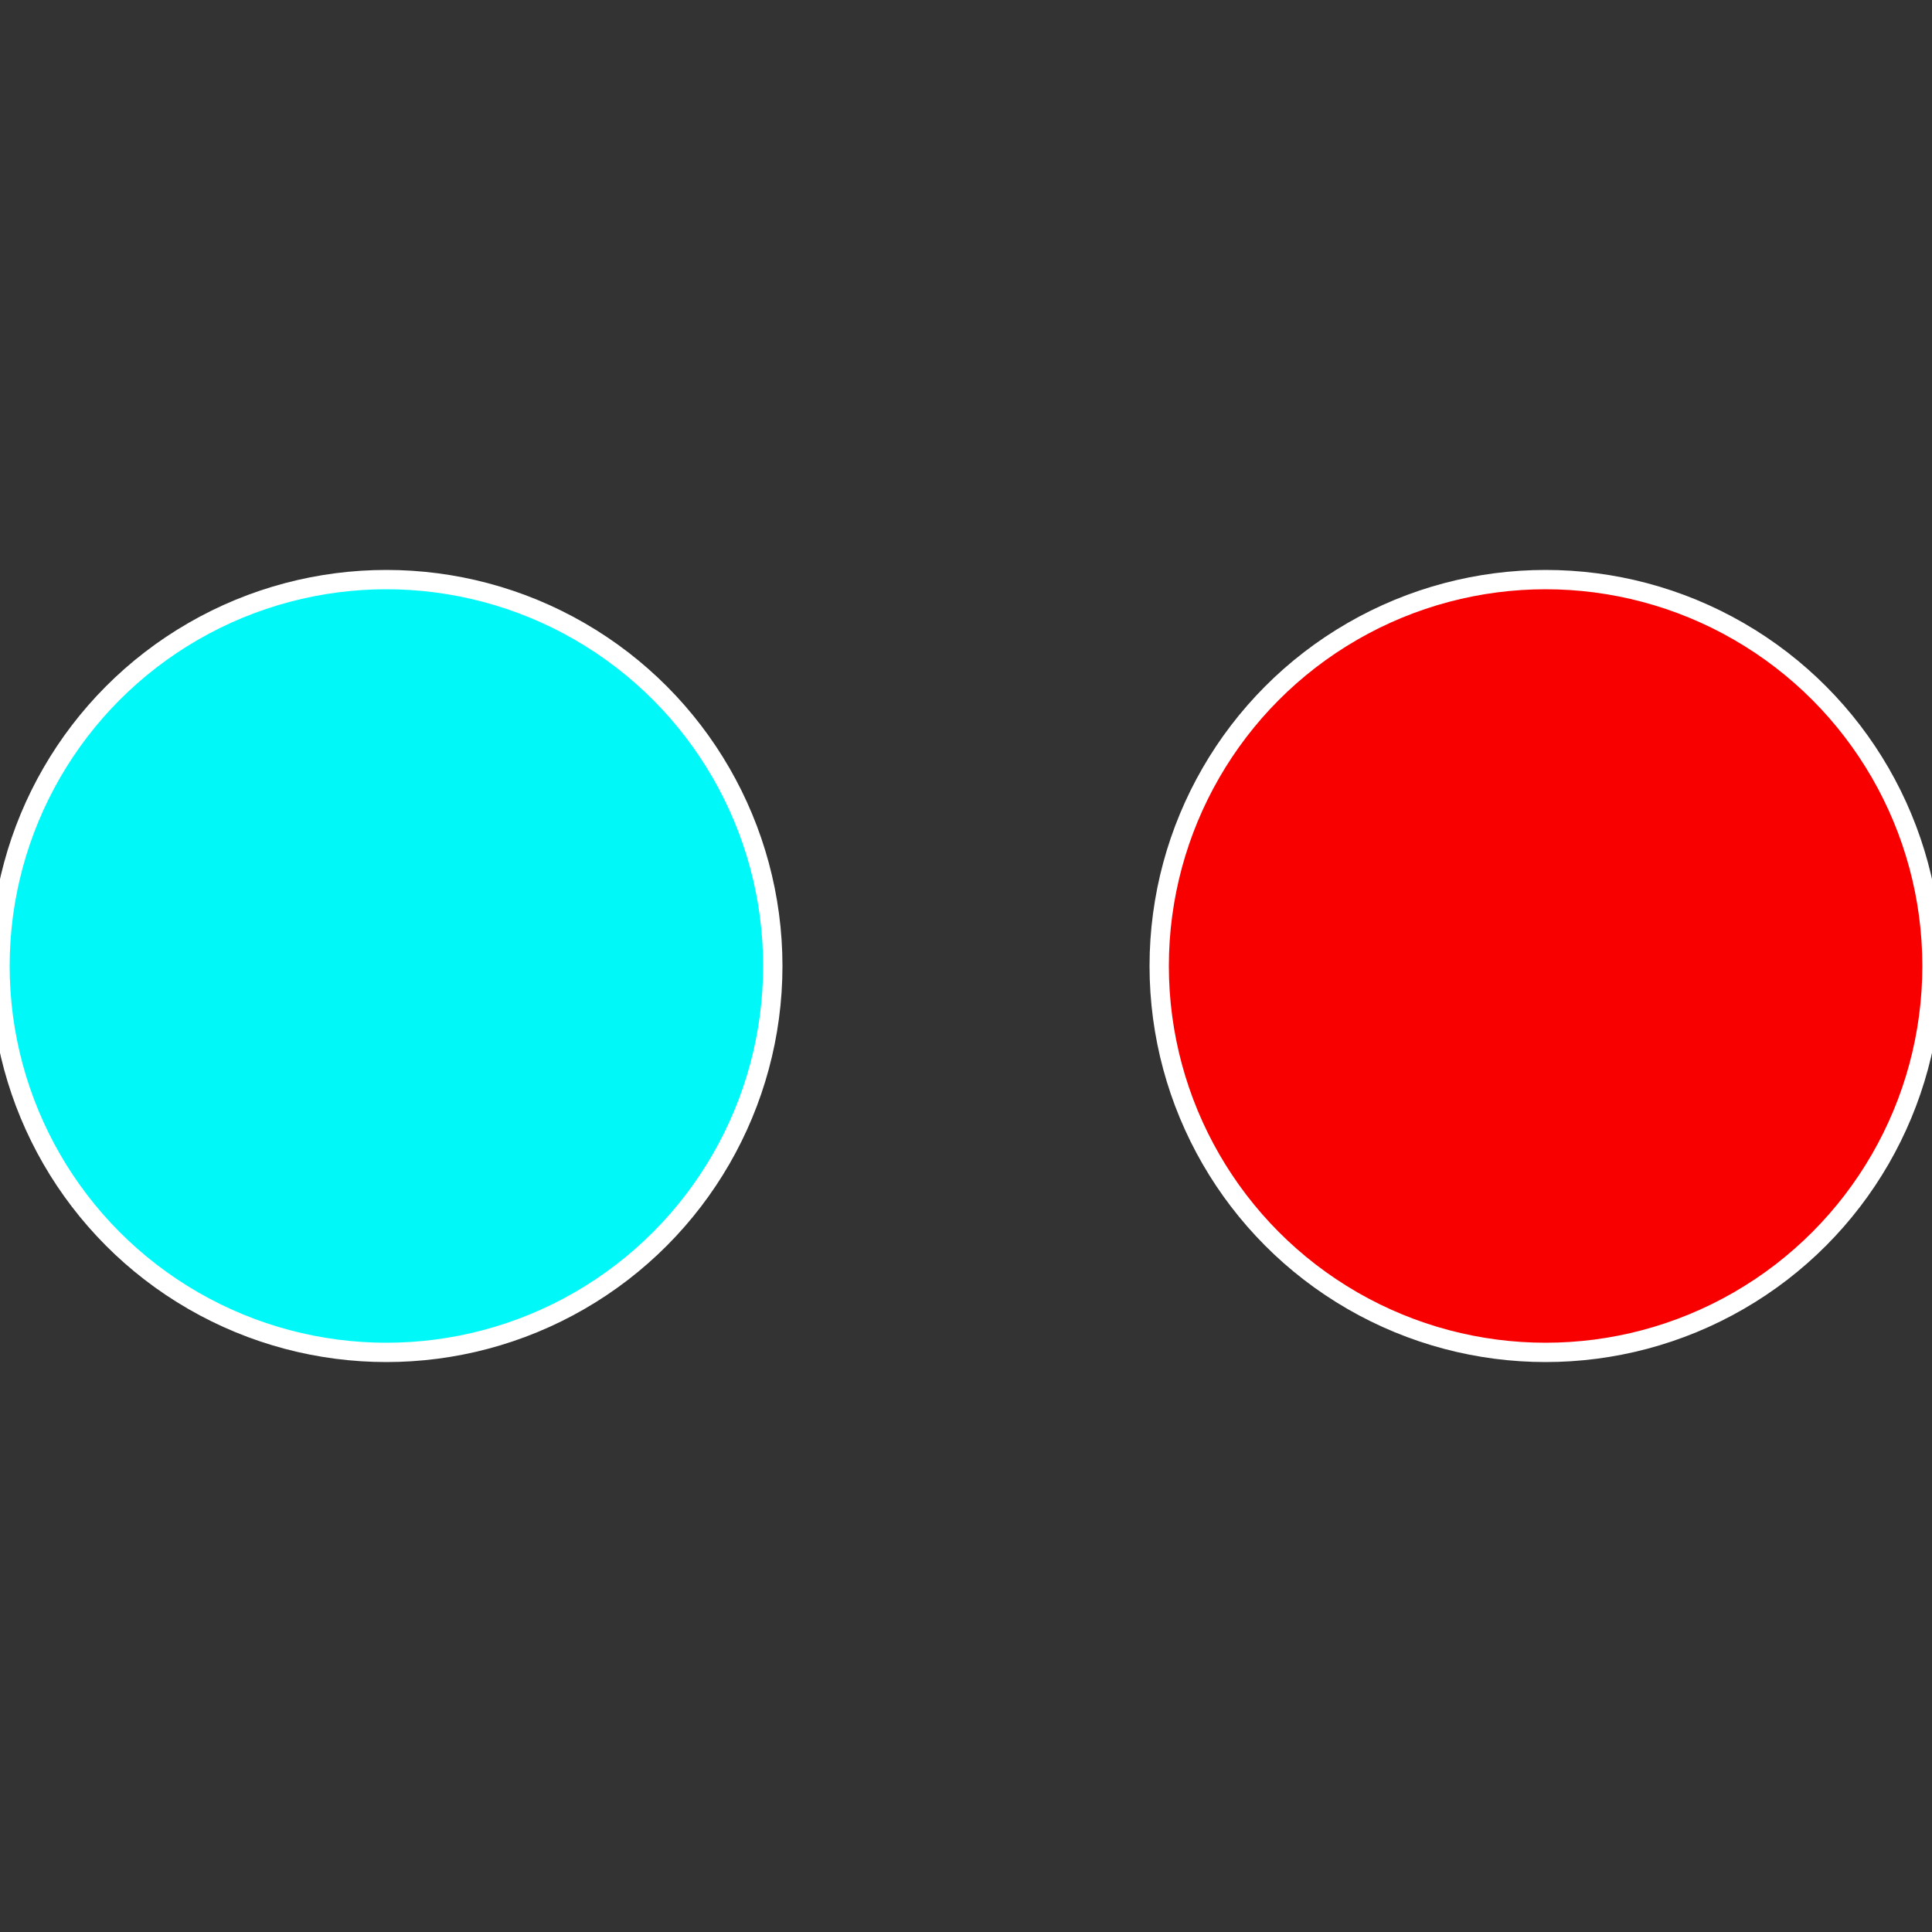
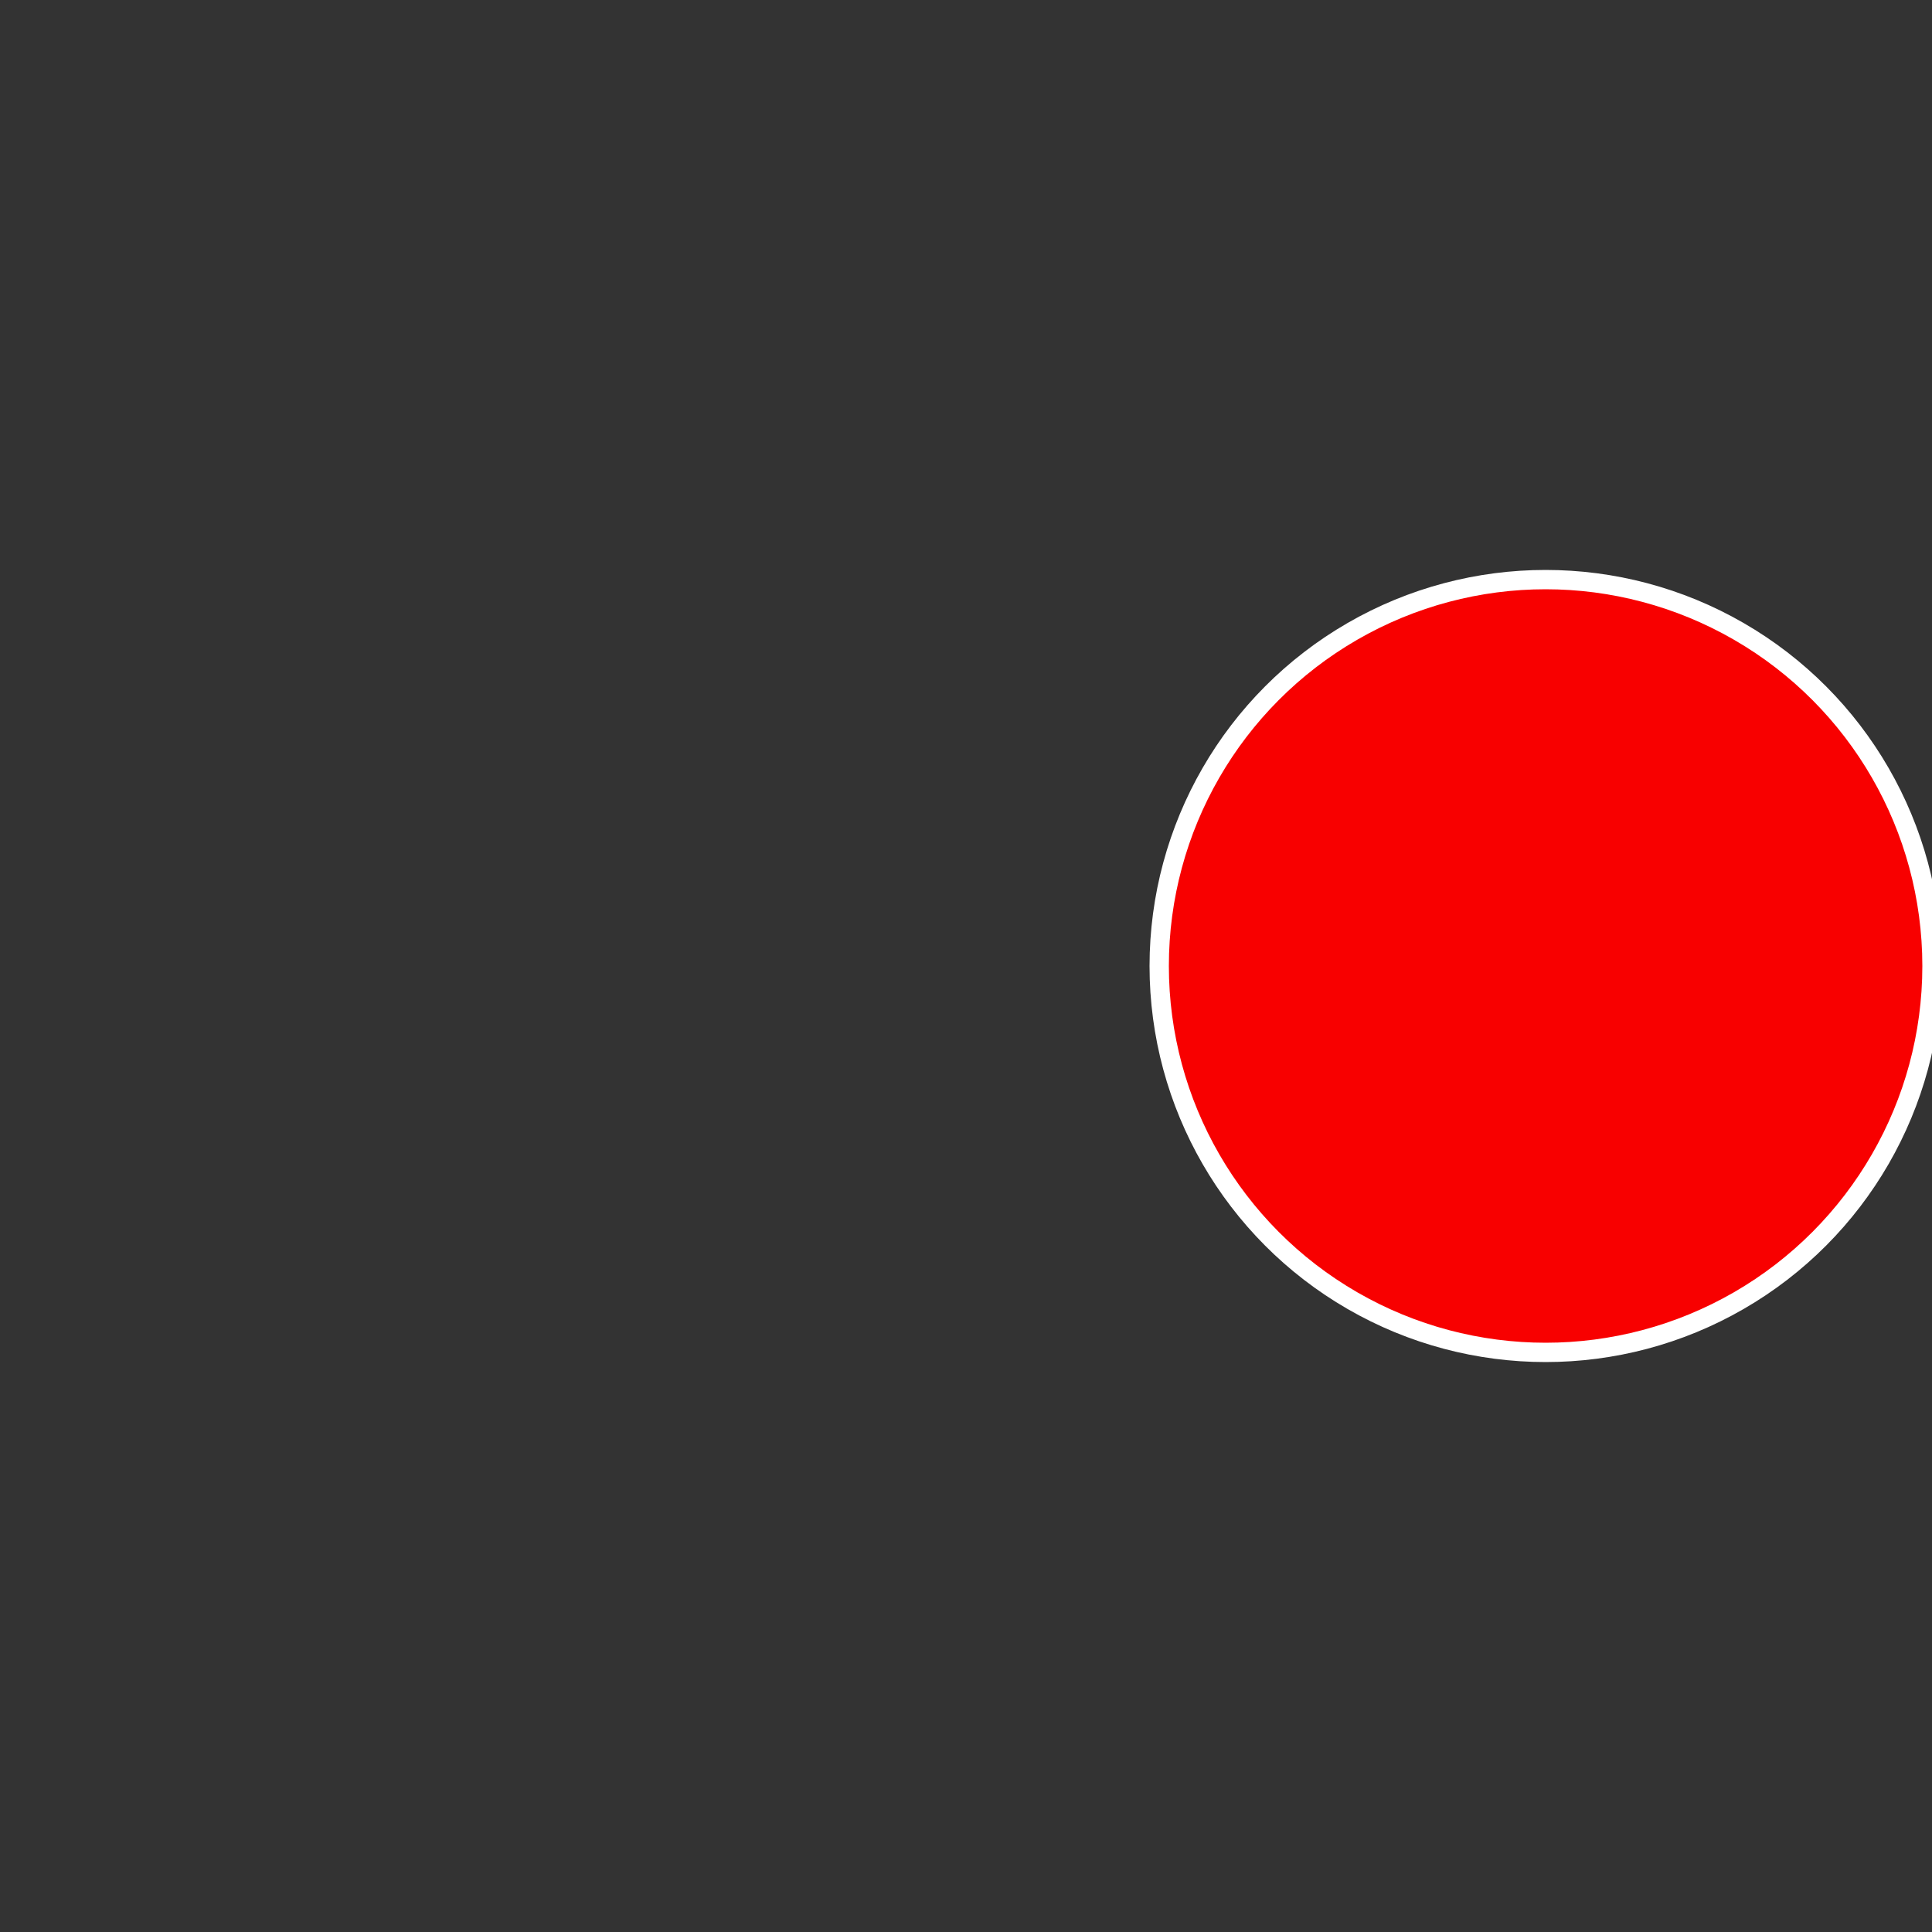
<svg xmlns="http://www.w3.org/2000/svg" width="500" height="500" viewBox="-1 -1 2 2">
  <rect x="-1" y="-1" width="2" height="2" fill="#333333" stroke="none" />
  <circle cx="0.6" cy="0" r="0.4" fill="#f80000" stroke="#fff" stroke-width="1%" />
-   <circle cx="-0.6" cy="7.3478807948841E-17" r="0.4" fill="#00f8f8" stroke="#fff" stroke-width="1%" />
</svg>